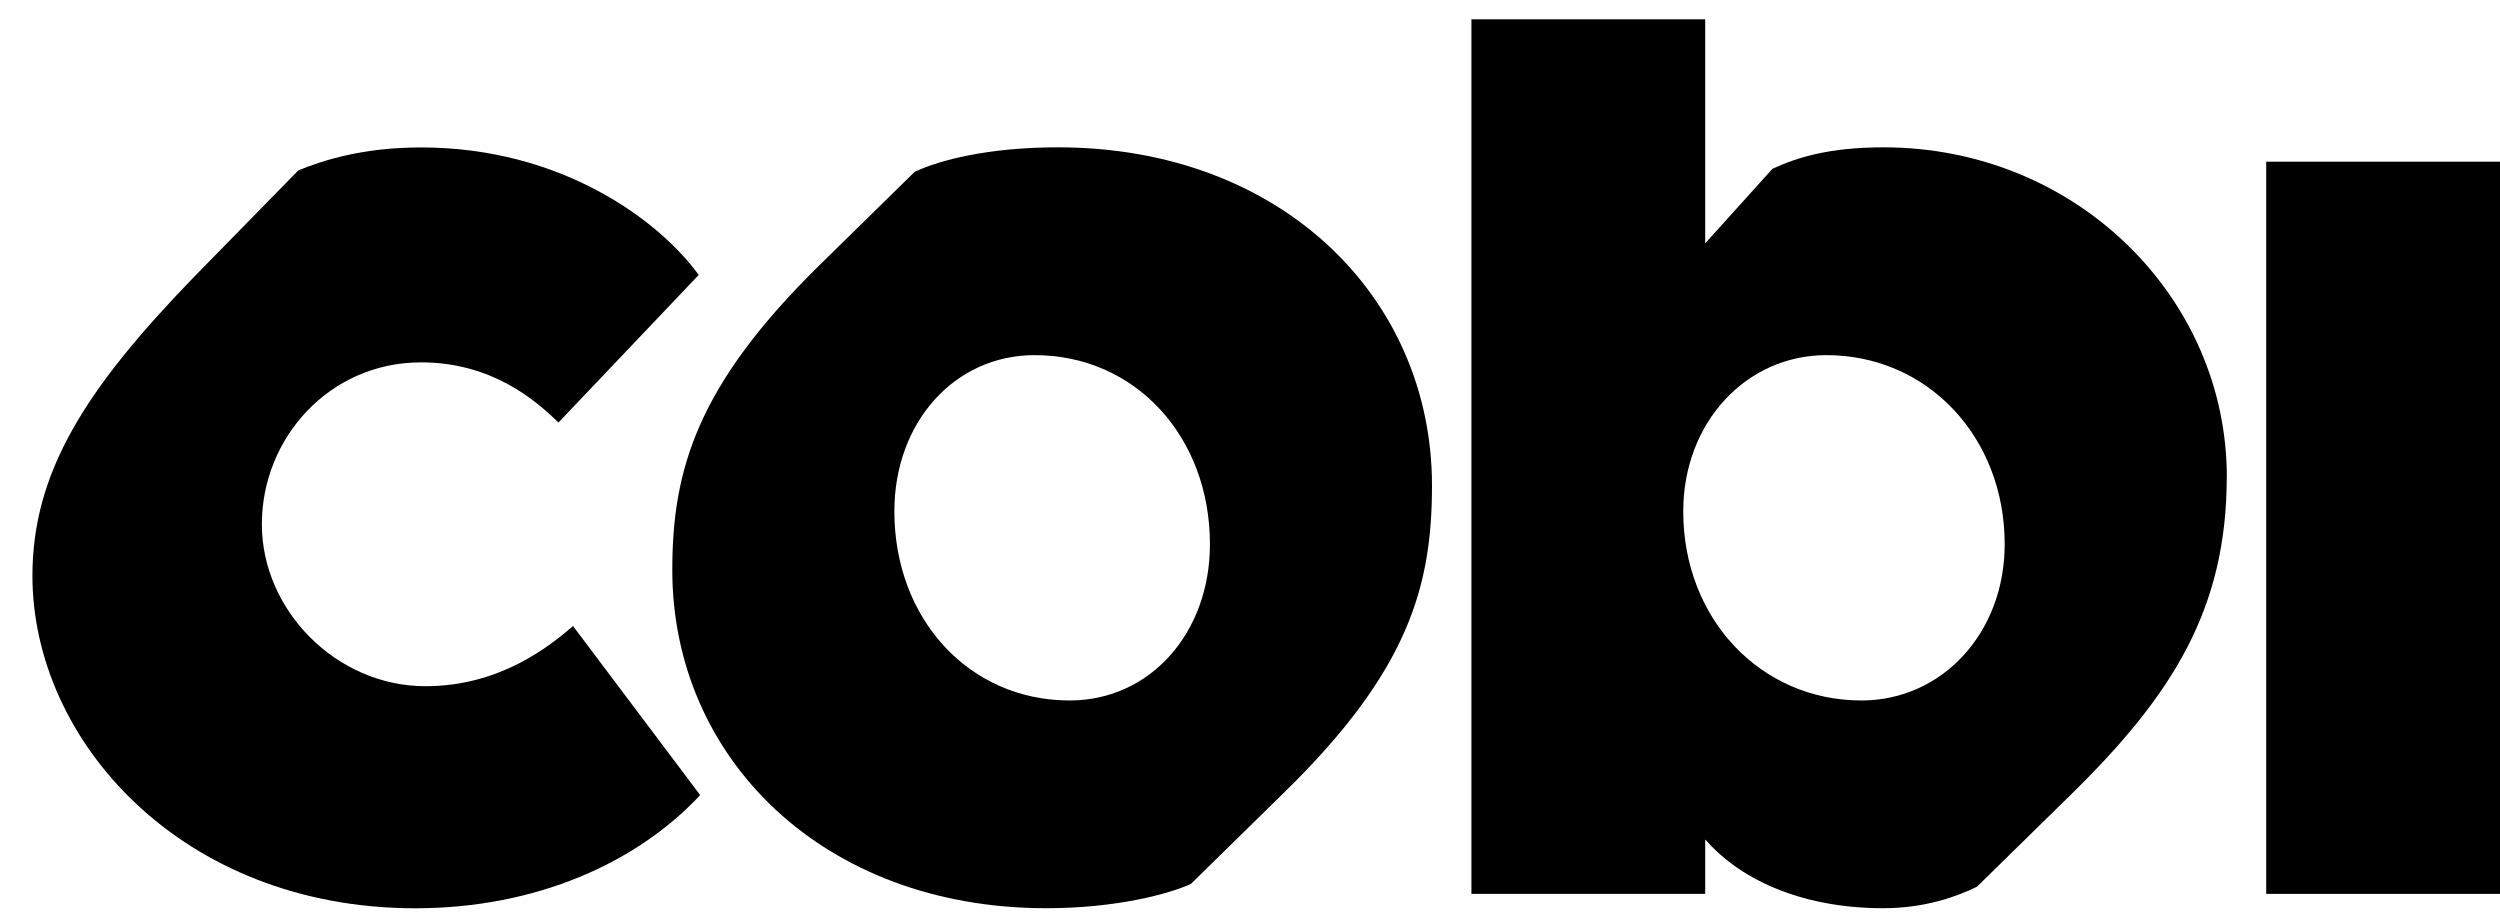
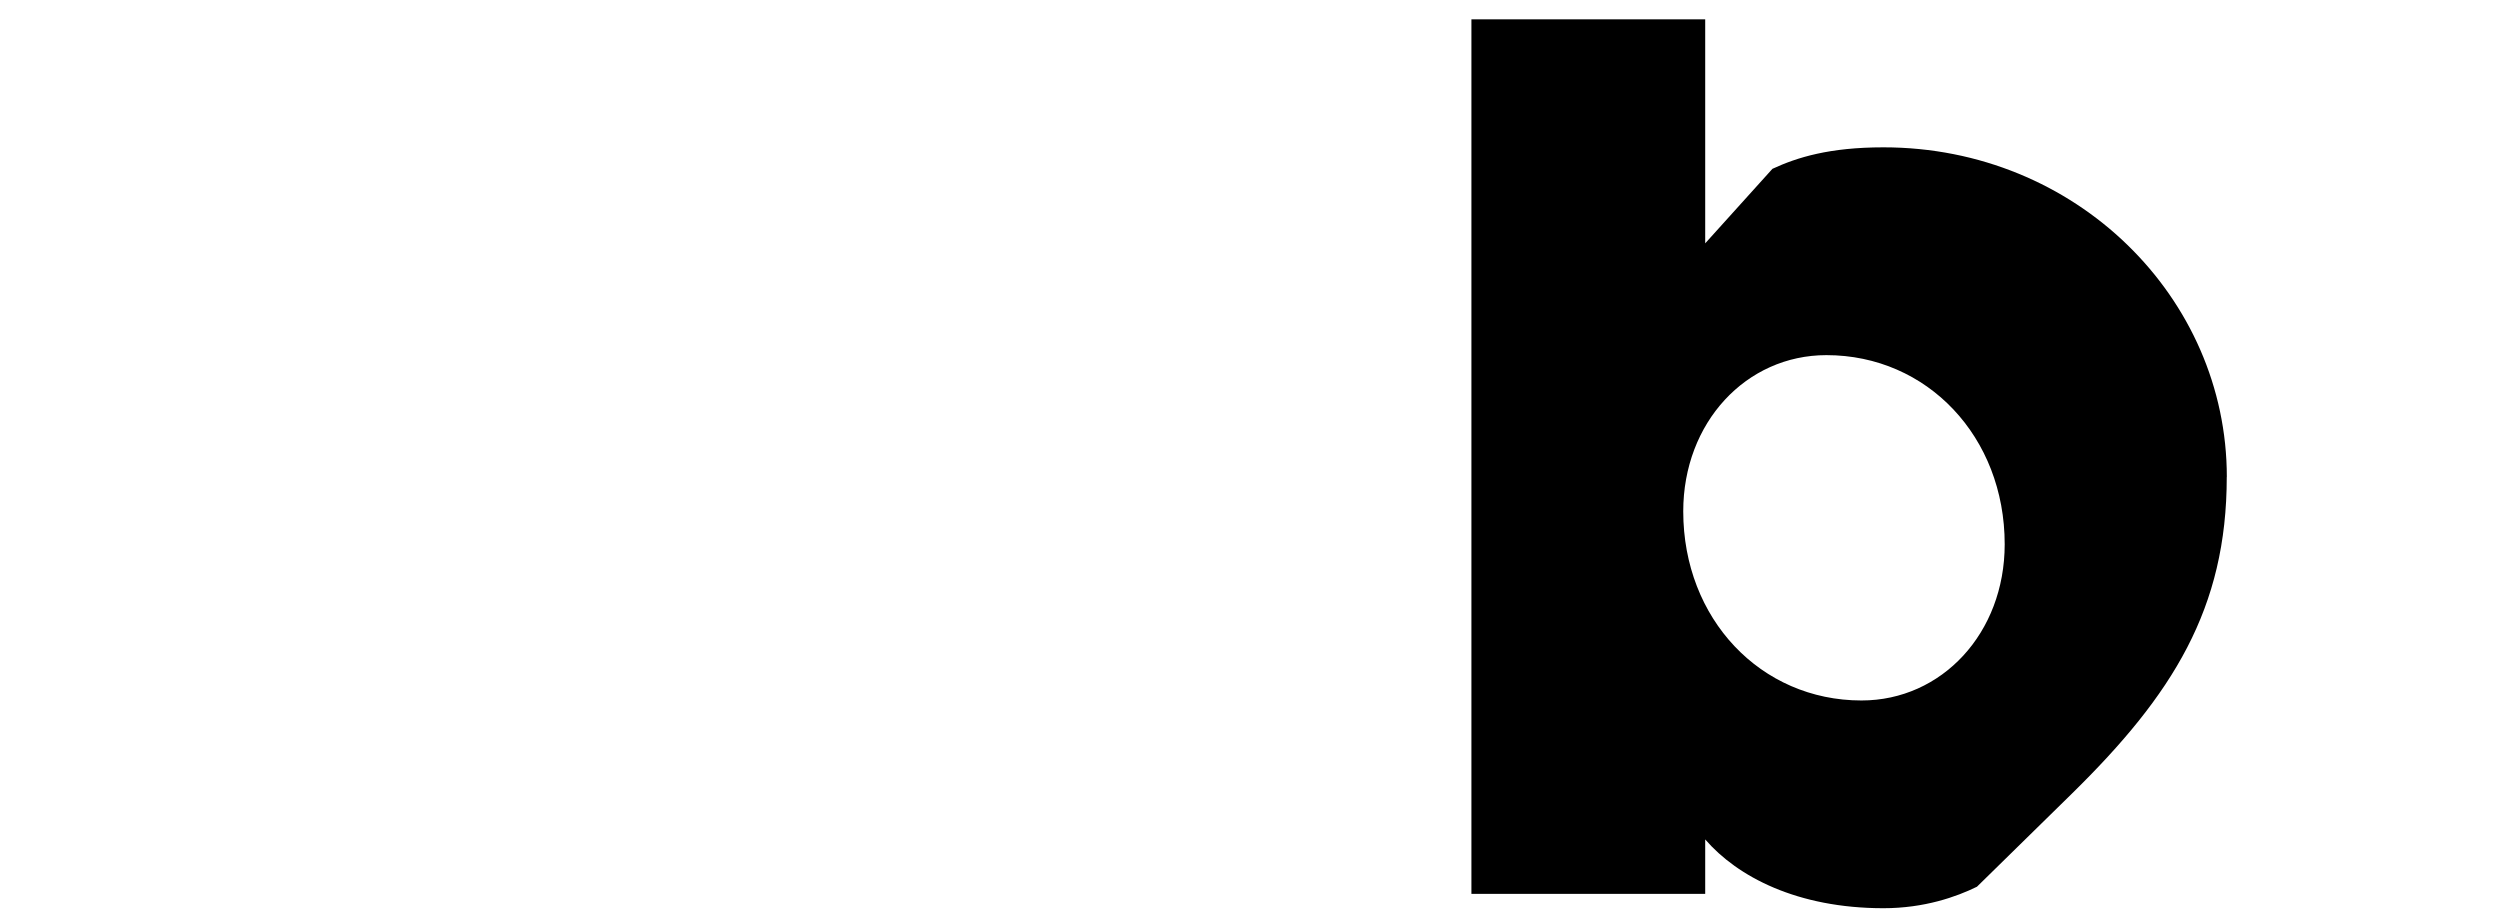
<svg xmlns="http://www.w3.org/2000/svg" width="74" height="27" viewBox="0 0 74 27" fill="none">
-   <path d="M0.96 17.044C0.96 13.989 2.517 11.531 5.718 8.223L8.832 5.042C9.567 4.744 10.734 4.364 12.466 4.364C16.618 4.364 19.515 6.527 20.682 8.138L16.53 12.507C15.838 11.829 14.54 10.726 12.466 10.726C9.741 10.726 7.751 12.973 7.751 15.519C7.751 18.064 9.956 20.312 12.595 20.312C14.8 20.312 16.271 19.125 16.962 18.531L20.725 23.535C18.866 25.529 15.881 26.885 12.293 26.885C5.371 26.883 0.96 21.921 0.96 17.044Z" fill="black" />
-   <path d="M19.9 16.873C19.9 13.903 20.635 11.402 24.268 7.838L27.079 5.082C27.813 4.742 29.241 4.361 31.317 4.361C37.933 4.361 42.387 8.814 42.387 14.372C42.387 17.342 41.696 19.843 38.063 23.406L35.252 26.163C34.604 26.46 33.047 26.883 30.97 26.883C24.354 26.883 19.9 22.43 19.9 16.873ZM35.814 16.11C35.814 12.929 33.609 10.512 30.626 10.512C28.248 10.512 26.473 12.507 26.473 15.136C26.473 18.317 28.679 20.734 31.662 20.734C34.039 20.734 35.814 18.74 35.814 16.11Z" fill="black" />
  <path d="M65.912 14.116C65.912 18.018 64.312 20.563 61.329 23.491L58.518 26.247C57.913 26.545 56.961 26.883 55.751 26.883C53.199 26.883 51.426 25.949 50.474 24.847V26.458H43.554V0.572H50.474V7.203L52.464 4.997C53.199 4.657 54.151 4.361 55.751 4.361C61.458 4.361 65.914 8.814 65.914 14.116H65.912ZM59.339 16.11C59.339 12.929 57.047 10.512 54.062 10.512C51.685 10.512 49.824 12.507 49.824 15.136C49.824 18.318 52.115 20.734 55.1 20.734C57.478 20.734 59.339 18.74 59.339 16.11Z" fill="black" />
-   <path d="M67.08 26.459V4.786H74V26.459H67.08Z" fill="black" />
</svg>